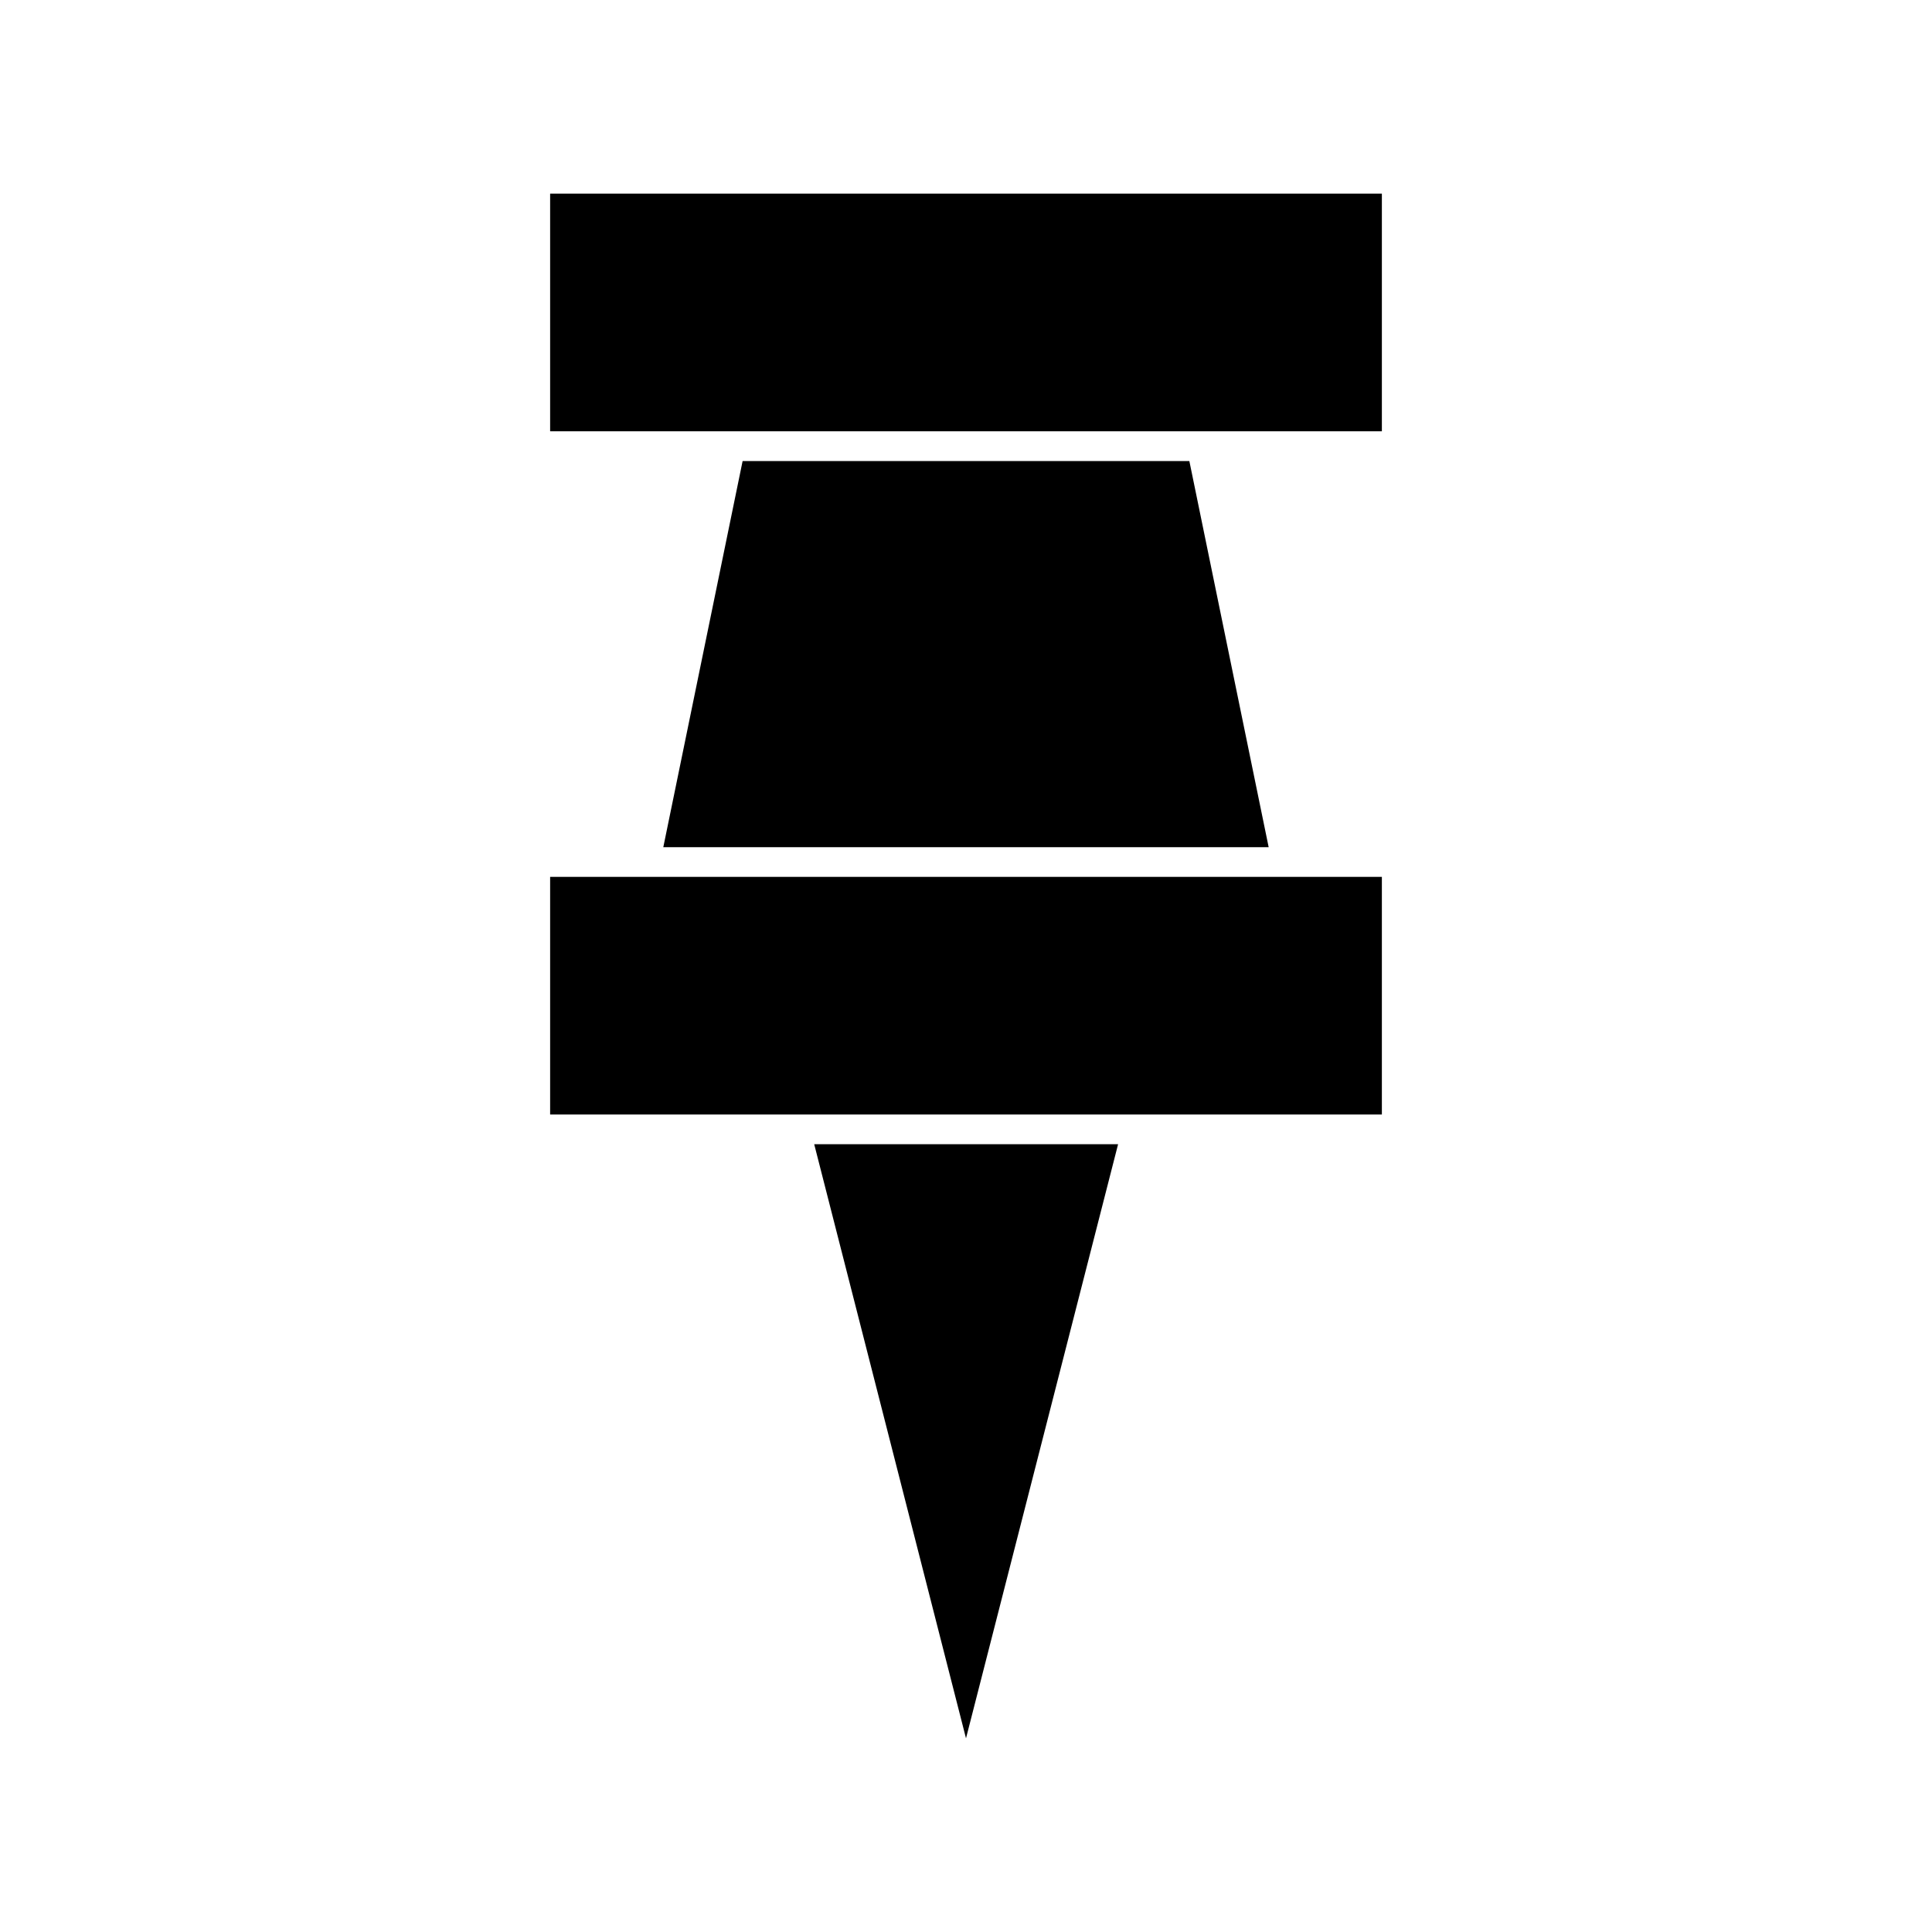
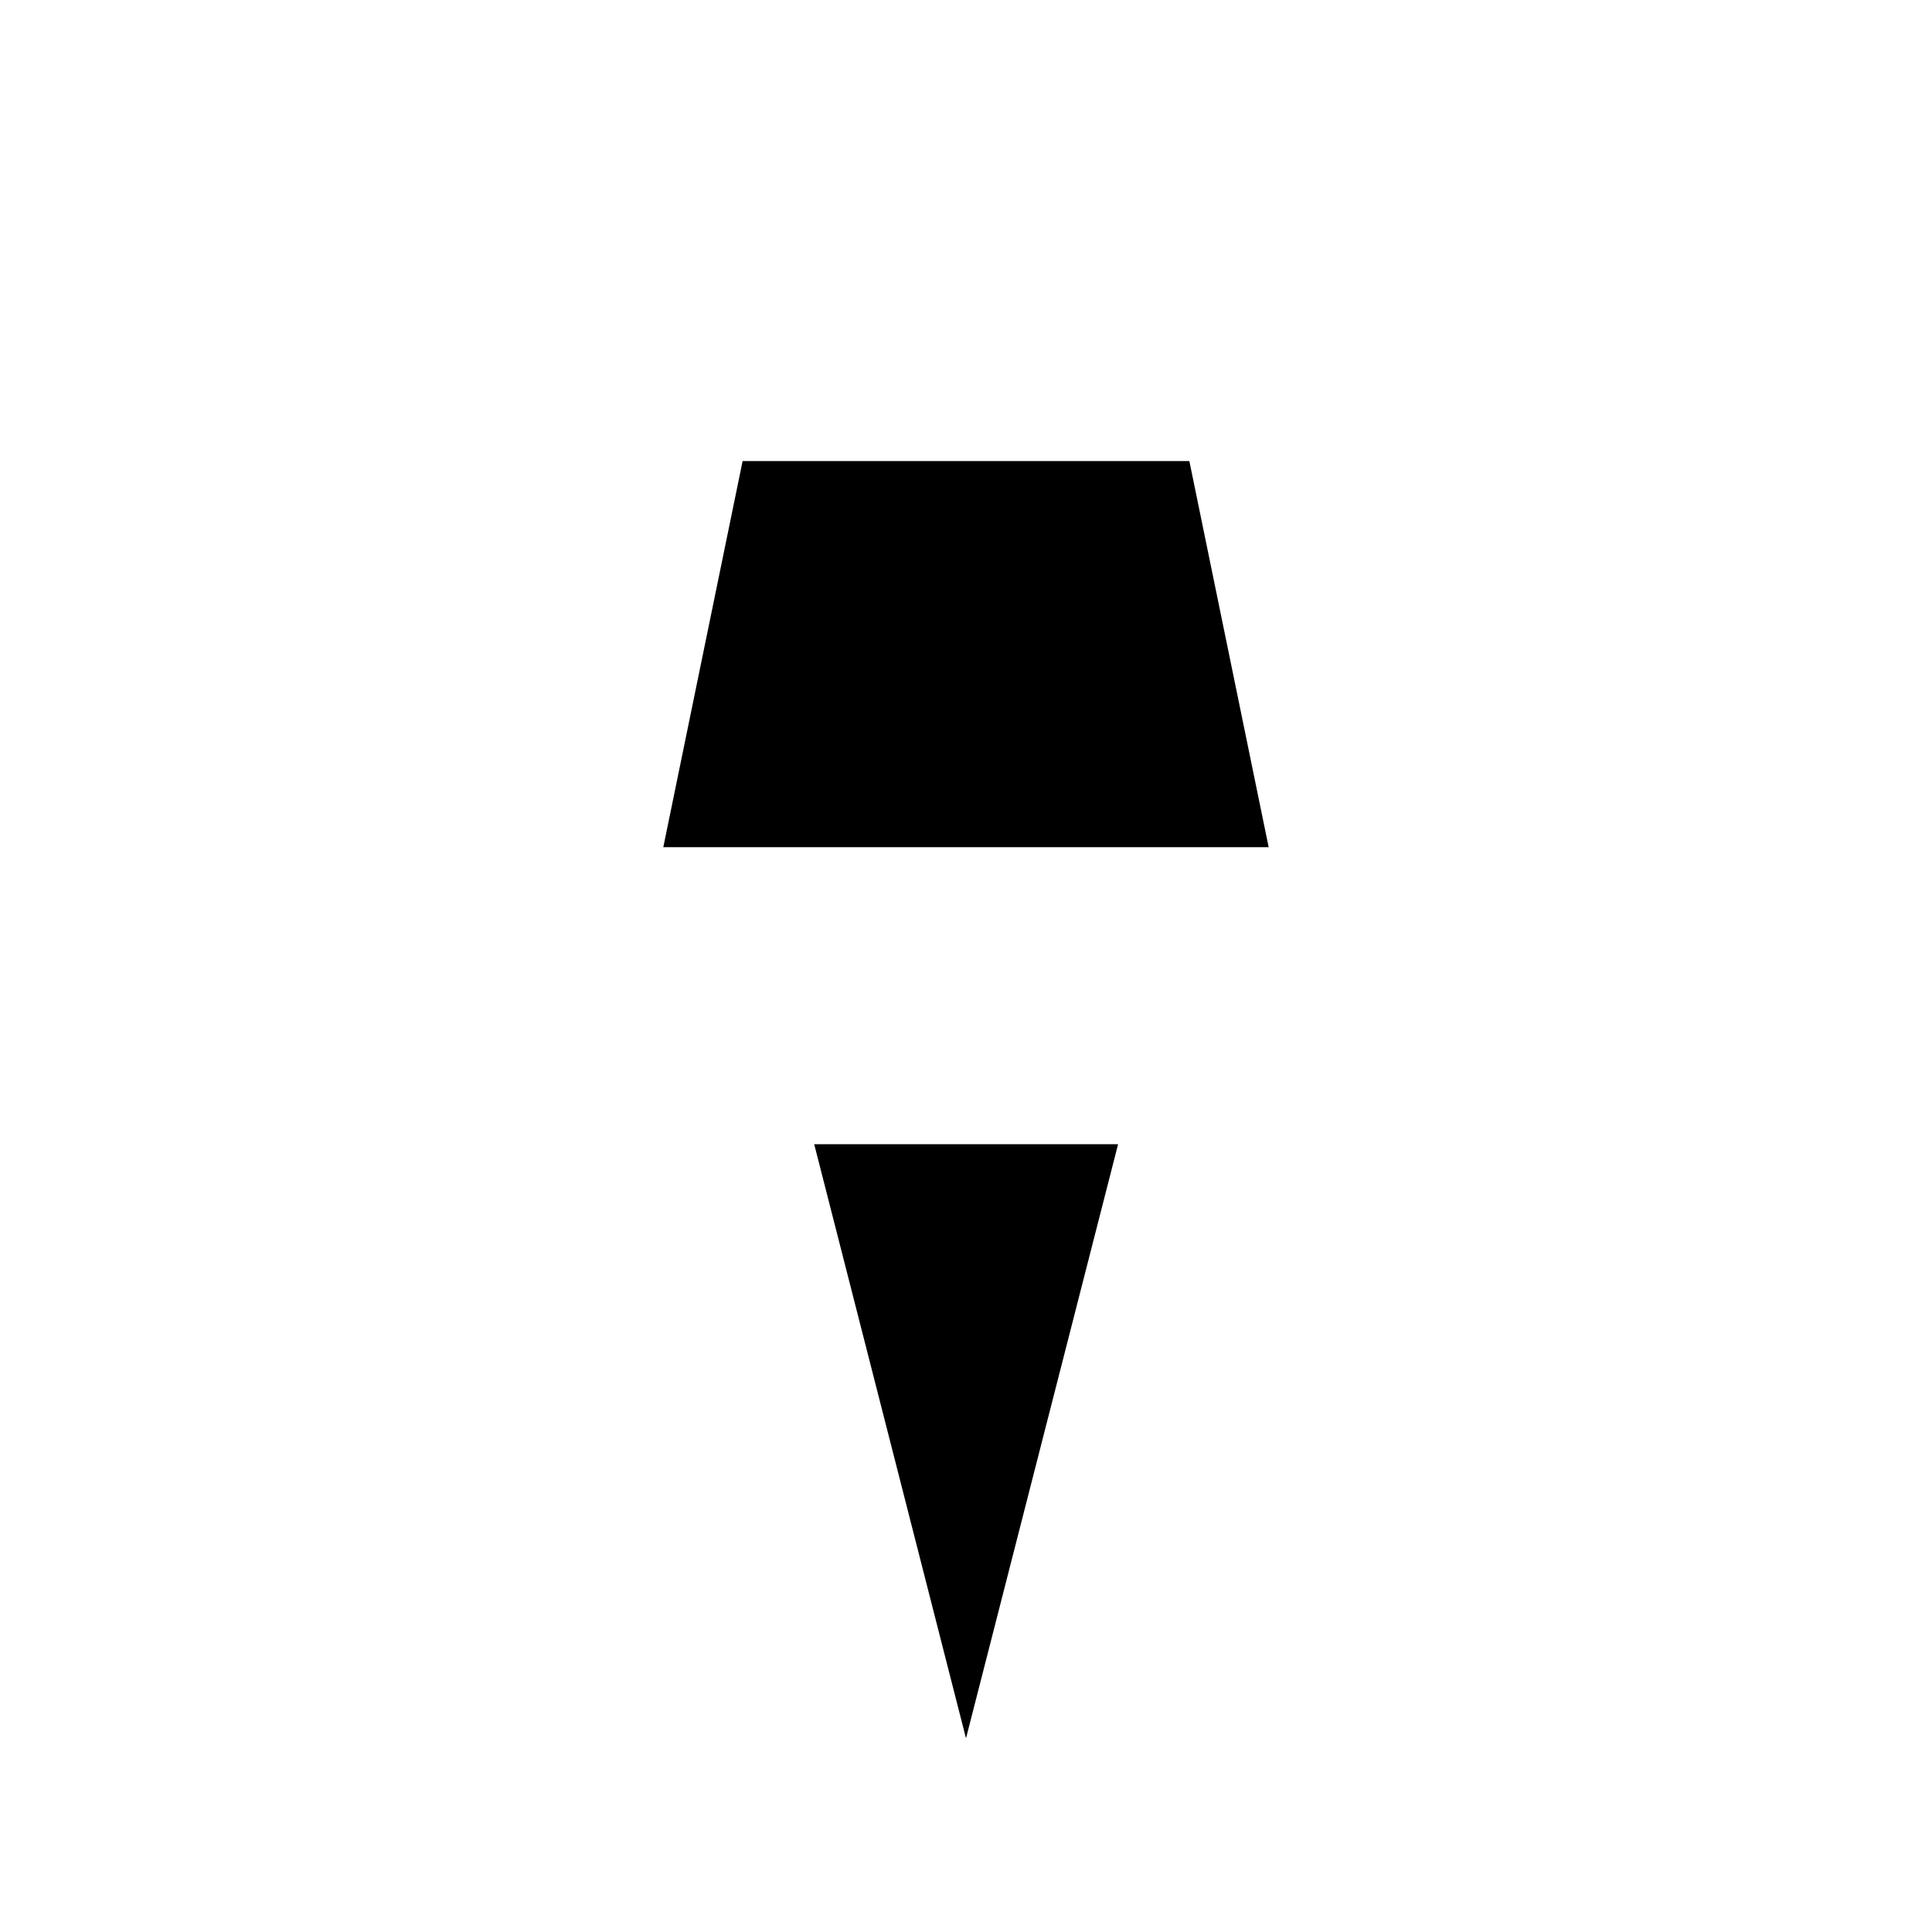
<svg xmlns="http://www.w3.org/2000/svg" fill="#000000" width="800px" height="800px" version="1.1" viewBox="144 144 512 512">
  <g>
-     <path d="m289.79 195.32h220.42v62.977h-220.42z" />
-     <path d="m289.79 376.38h220.42v62.977h-220.42z" />
-     <path d="m340.8 266.18-21.02 102.34h160.43l-21.02-102.34z" />
+     <path d="m340.8 266.18-21.02 102.34h160.43l-21.02-102.34" />
    <path d="m400 604.67 40.305-157.44h-80.531z" />
  </g>
</svg>